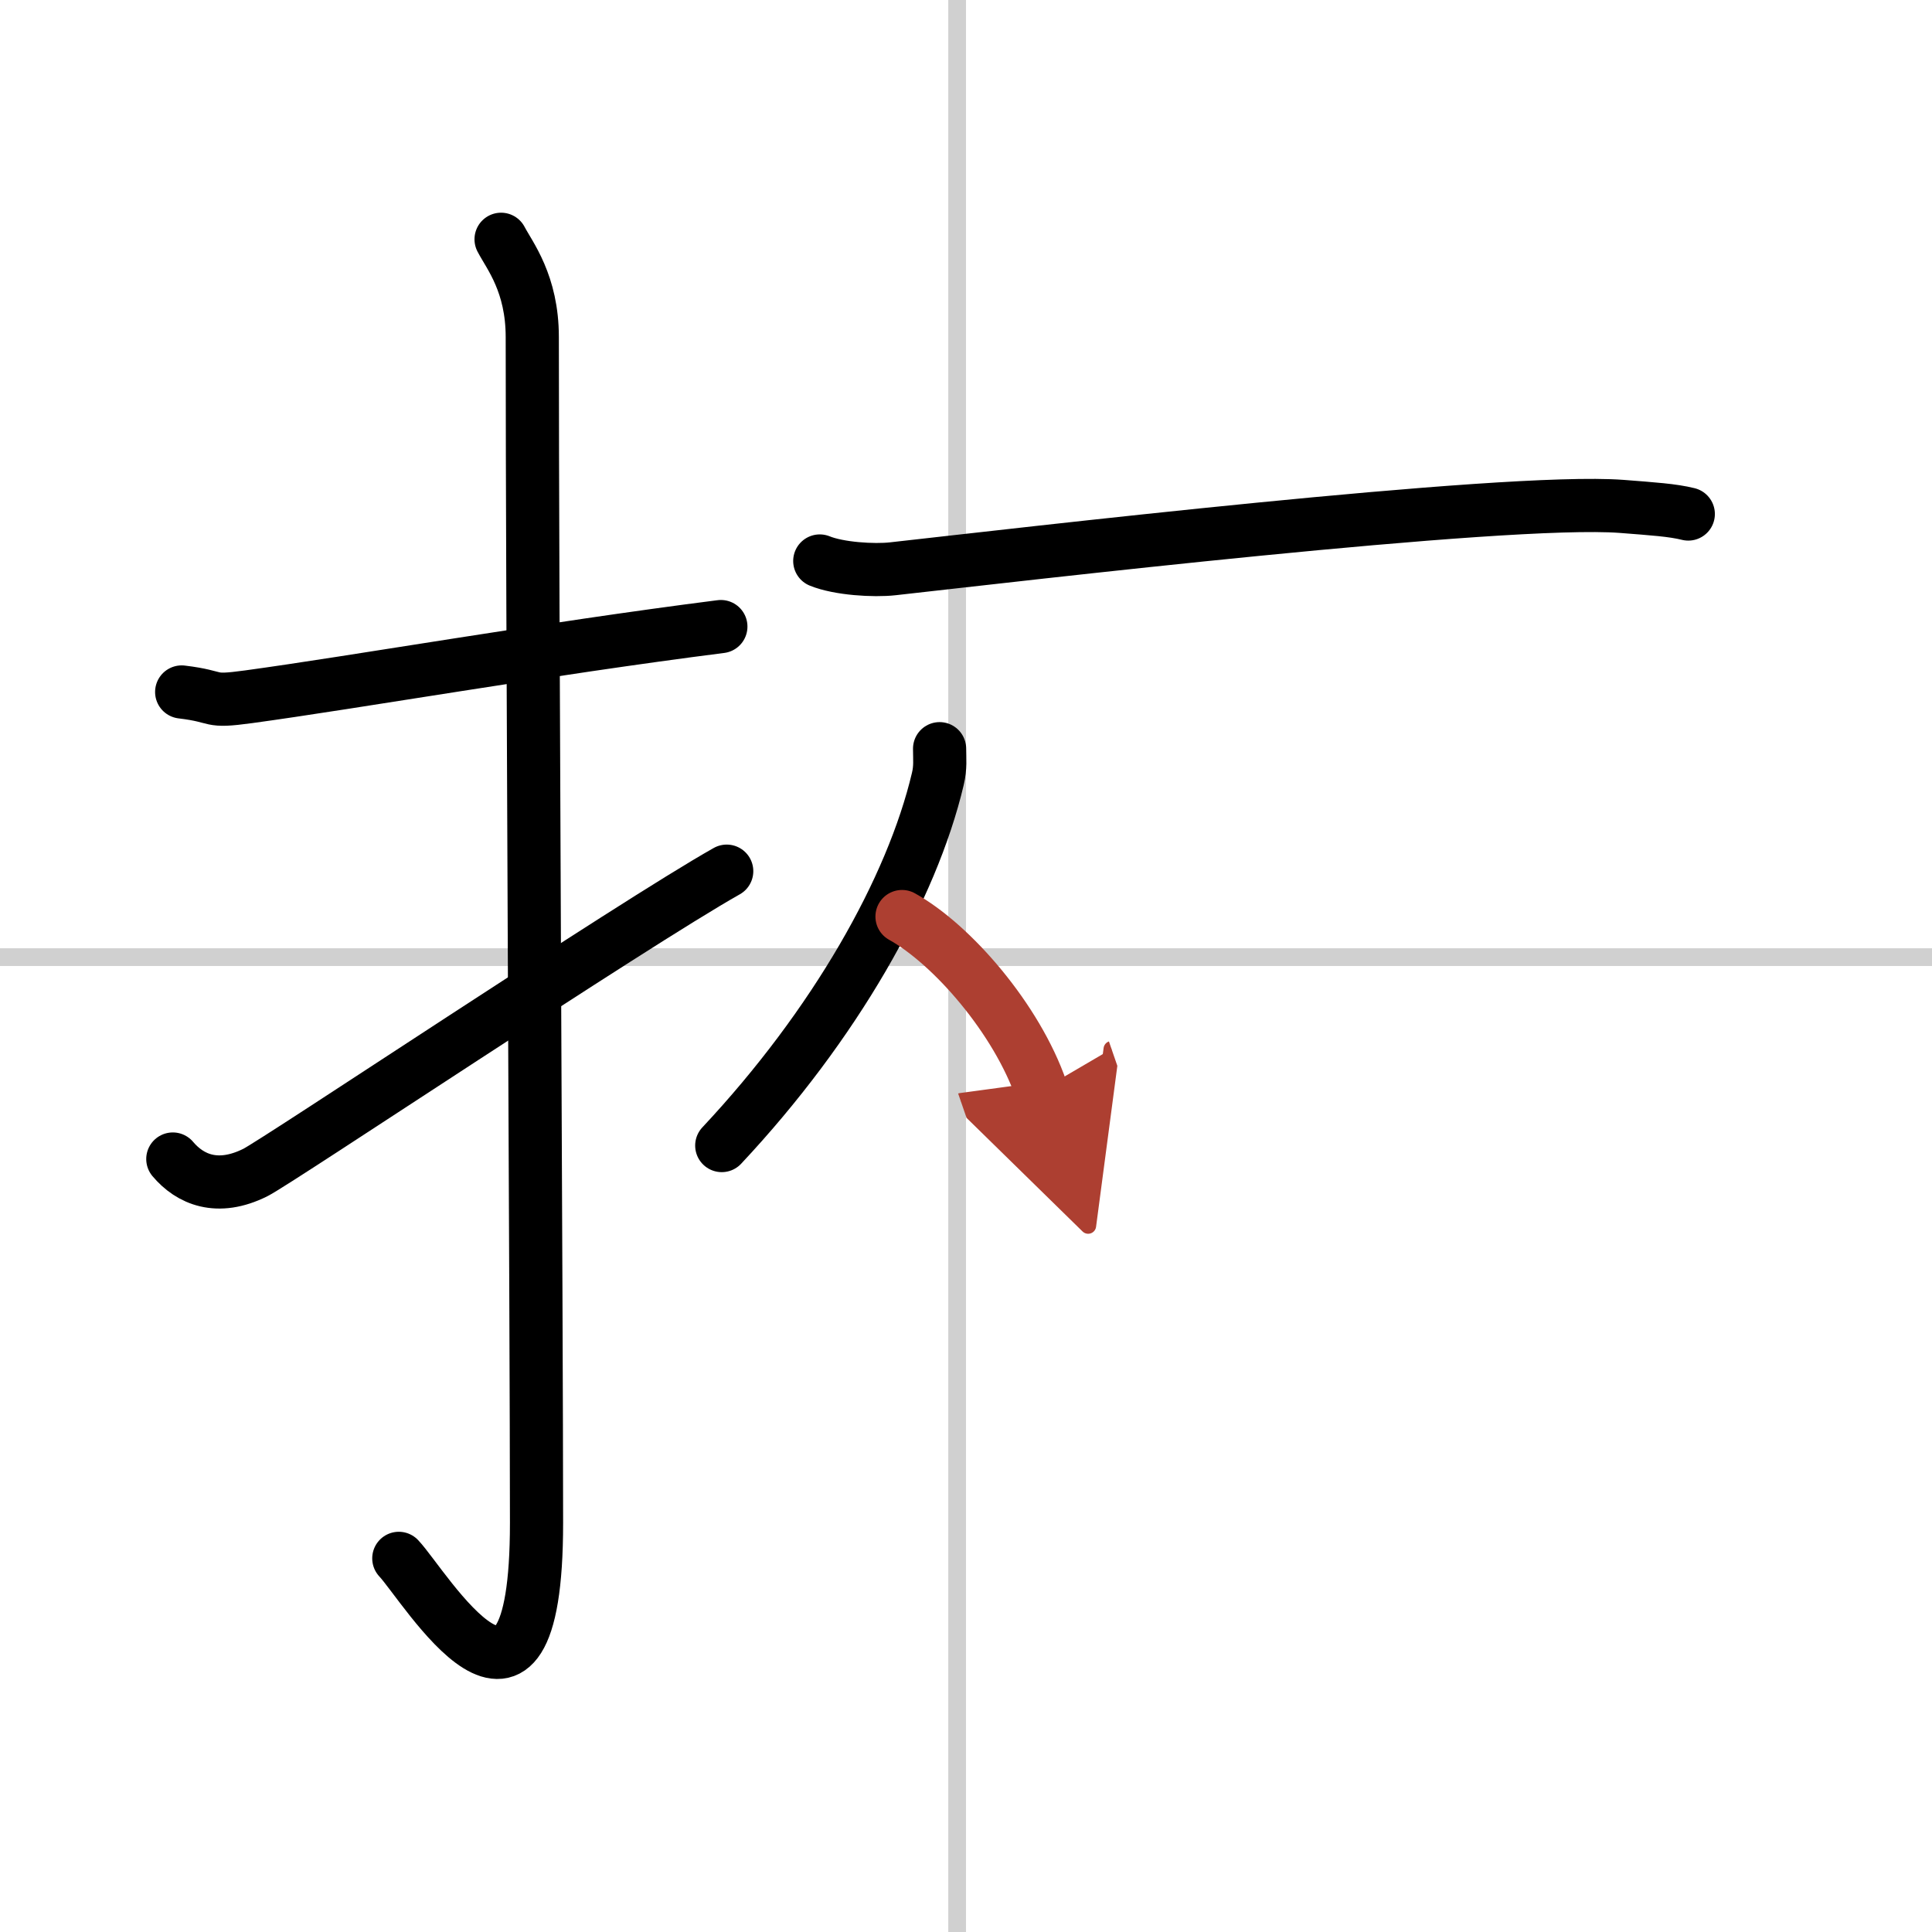
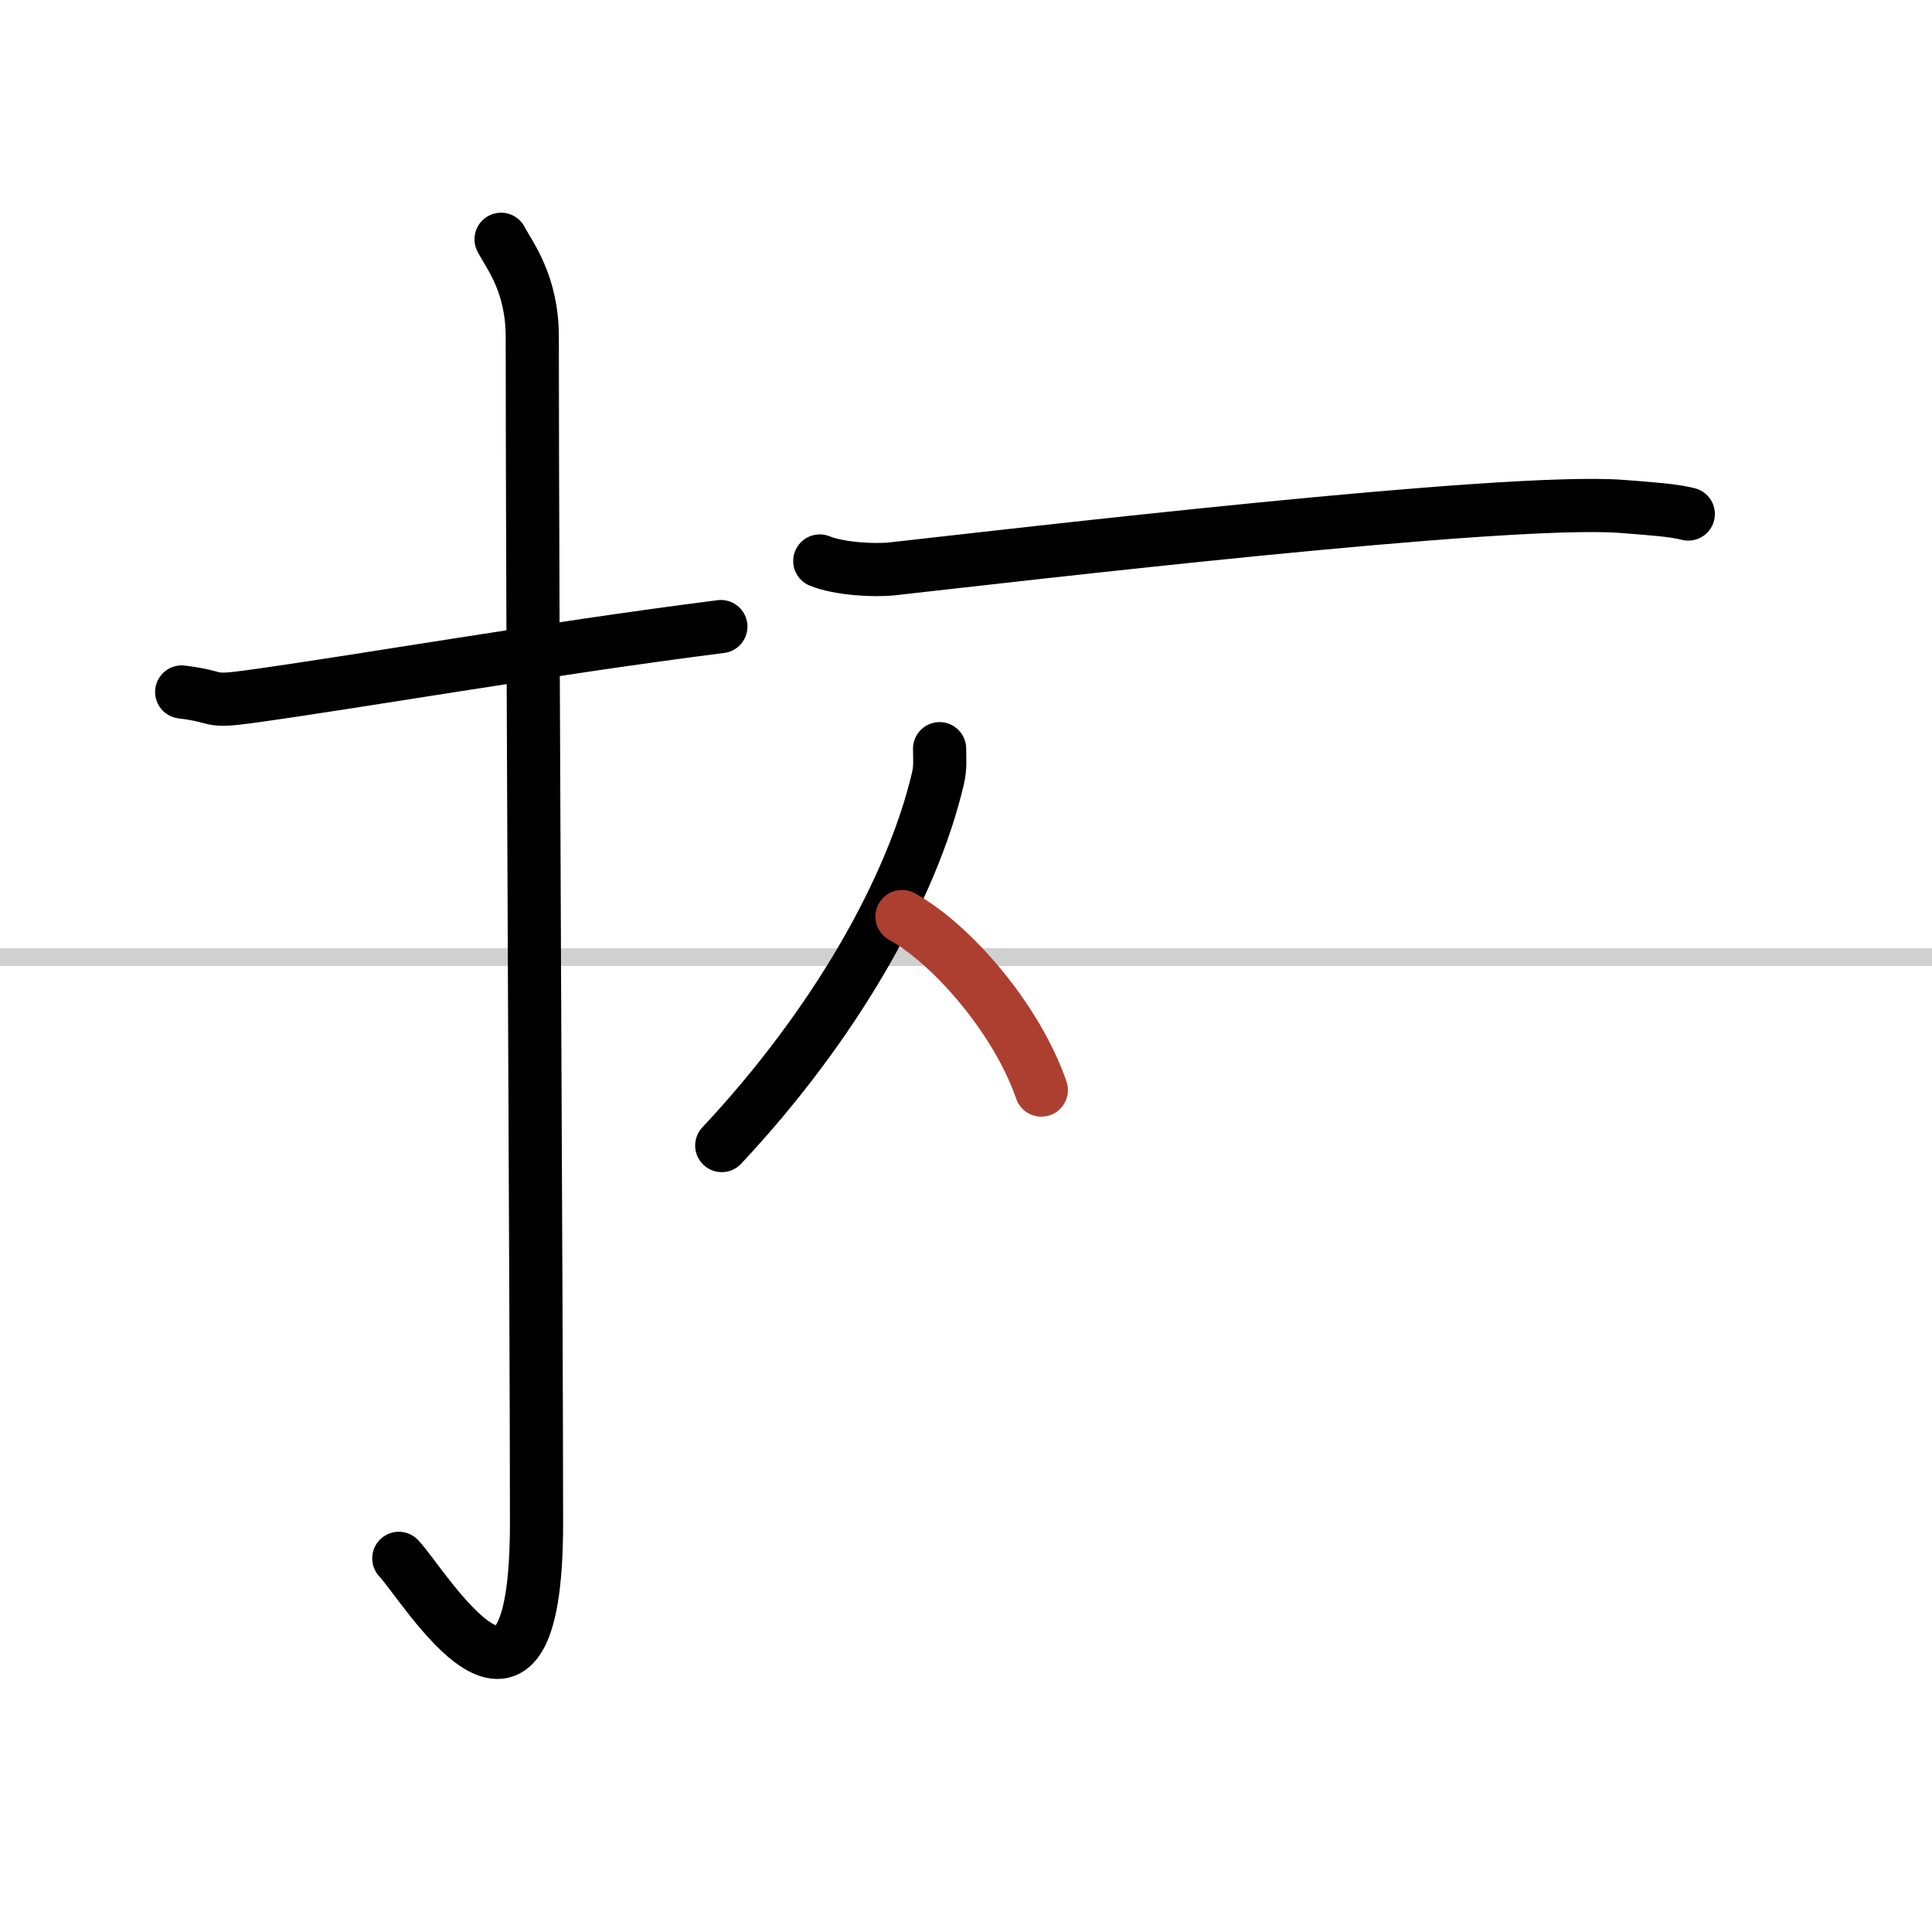
<svg xmlns="http://www.w3.org/2000/svg" width="400" height="400" viewBox="0 0 109 109">
  <defs>
    <marker id="a" markerWidth="4" orient="auto" refX="1" refY="5" viewBox="0 0 10 10">
-       <polyline points="0 0 10 5 0 10 1 5" fill="#ad3f31" stroke="#ad3f31" />
-     </marker>
+       </marker>
  </defs>
  <g fill="none" stroke="#000" stroke-linecap="round" stroke-linejoin="round" stroke-width="3">
    <rect width="100%" height="100%" fill="#fff" stroke="#fff" />
-     <line x1="54" x2="54" y2="109" stroke="#d0d0d0" stroke-width="1" />
    <line x2="109" y1="54" y2="54" stroke="#d0d0d0" stroke-width="1" />
    <path d="m10.25 39.04c2.25 0.27 1.37 0.6 3.78 0.27 5.94-0.81 16.74-2.7 26.64-3.96" />
    <path d="m28.27 13.5c0.48 0.92 1.76 2.49 1.76 5.52 0 15.23 0.24 55.46 0.24 66.9 0 14.25-6.32 3.53-7.77 2" />
-     <path d="m9.75 65.39c0.97 1.15 2.52 1.83 4.66 0.76 1.26-0.63 21.23-13.98 26.59-17" />
    <path d="m46.25 31.65c1.08 0.44 3.05 0.56 4.12 0.44 6.85-0.76 34.48-4.02 41.12-3.52 1.79 0.14 2.87 0.21 3.76 0.43" />
    <path d="m53.01 42.24c0 0.57 0.06 1.05-0.1 1.71-1.46 6.18-5.8 13.86-12.19 20.68" />
    <path d="m50.89 51.71c2.84 1.58 6.48 5.79 7.86 9.79" marker-end="url(#a)" stroke="#ad3f31" />
  </g>
</svg>